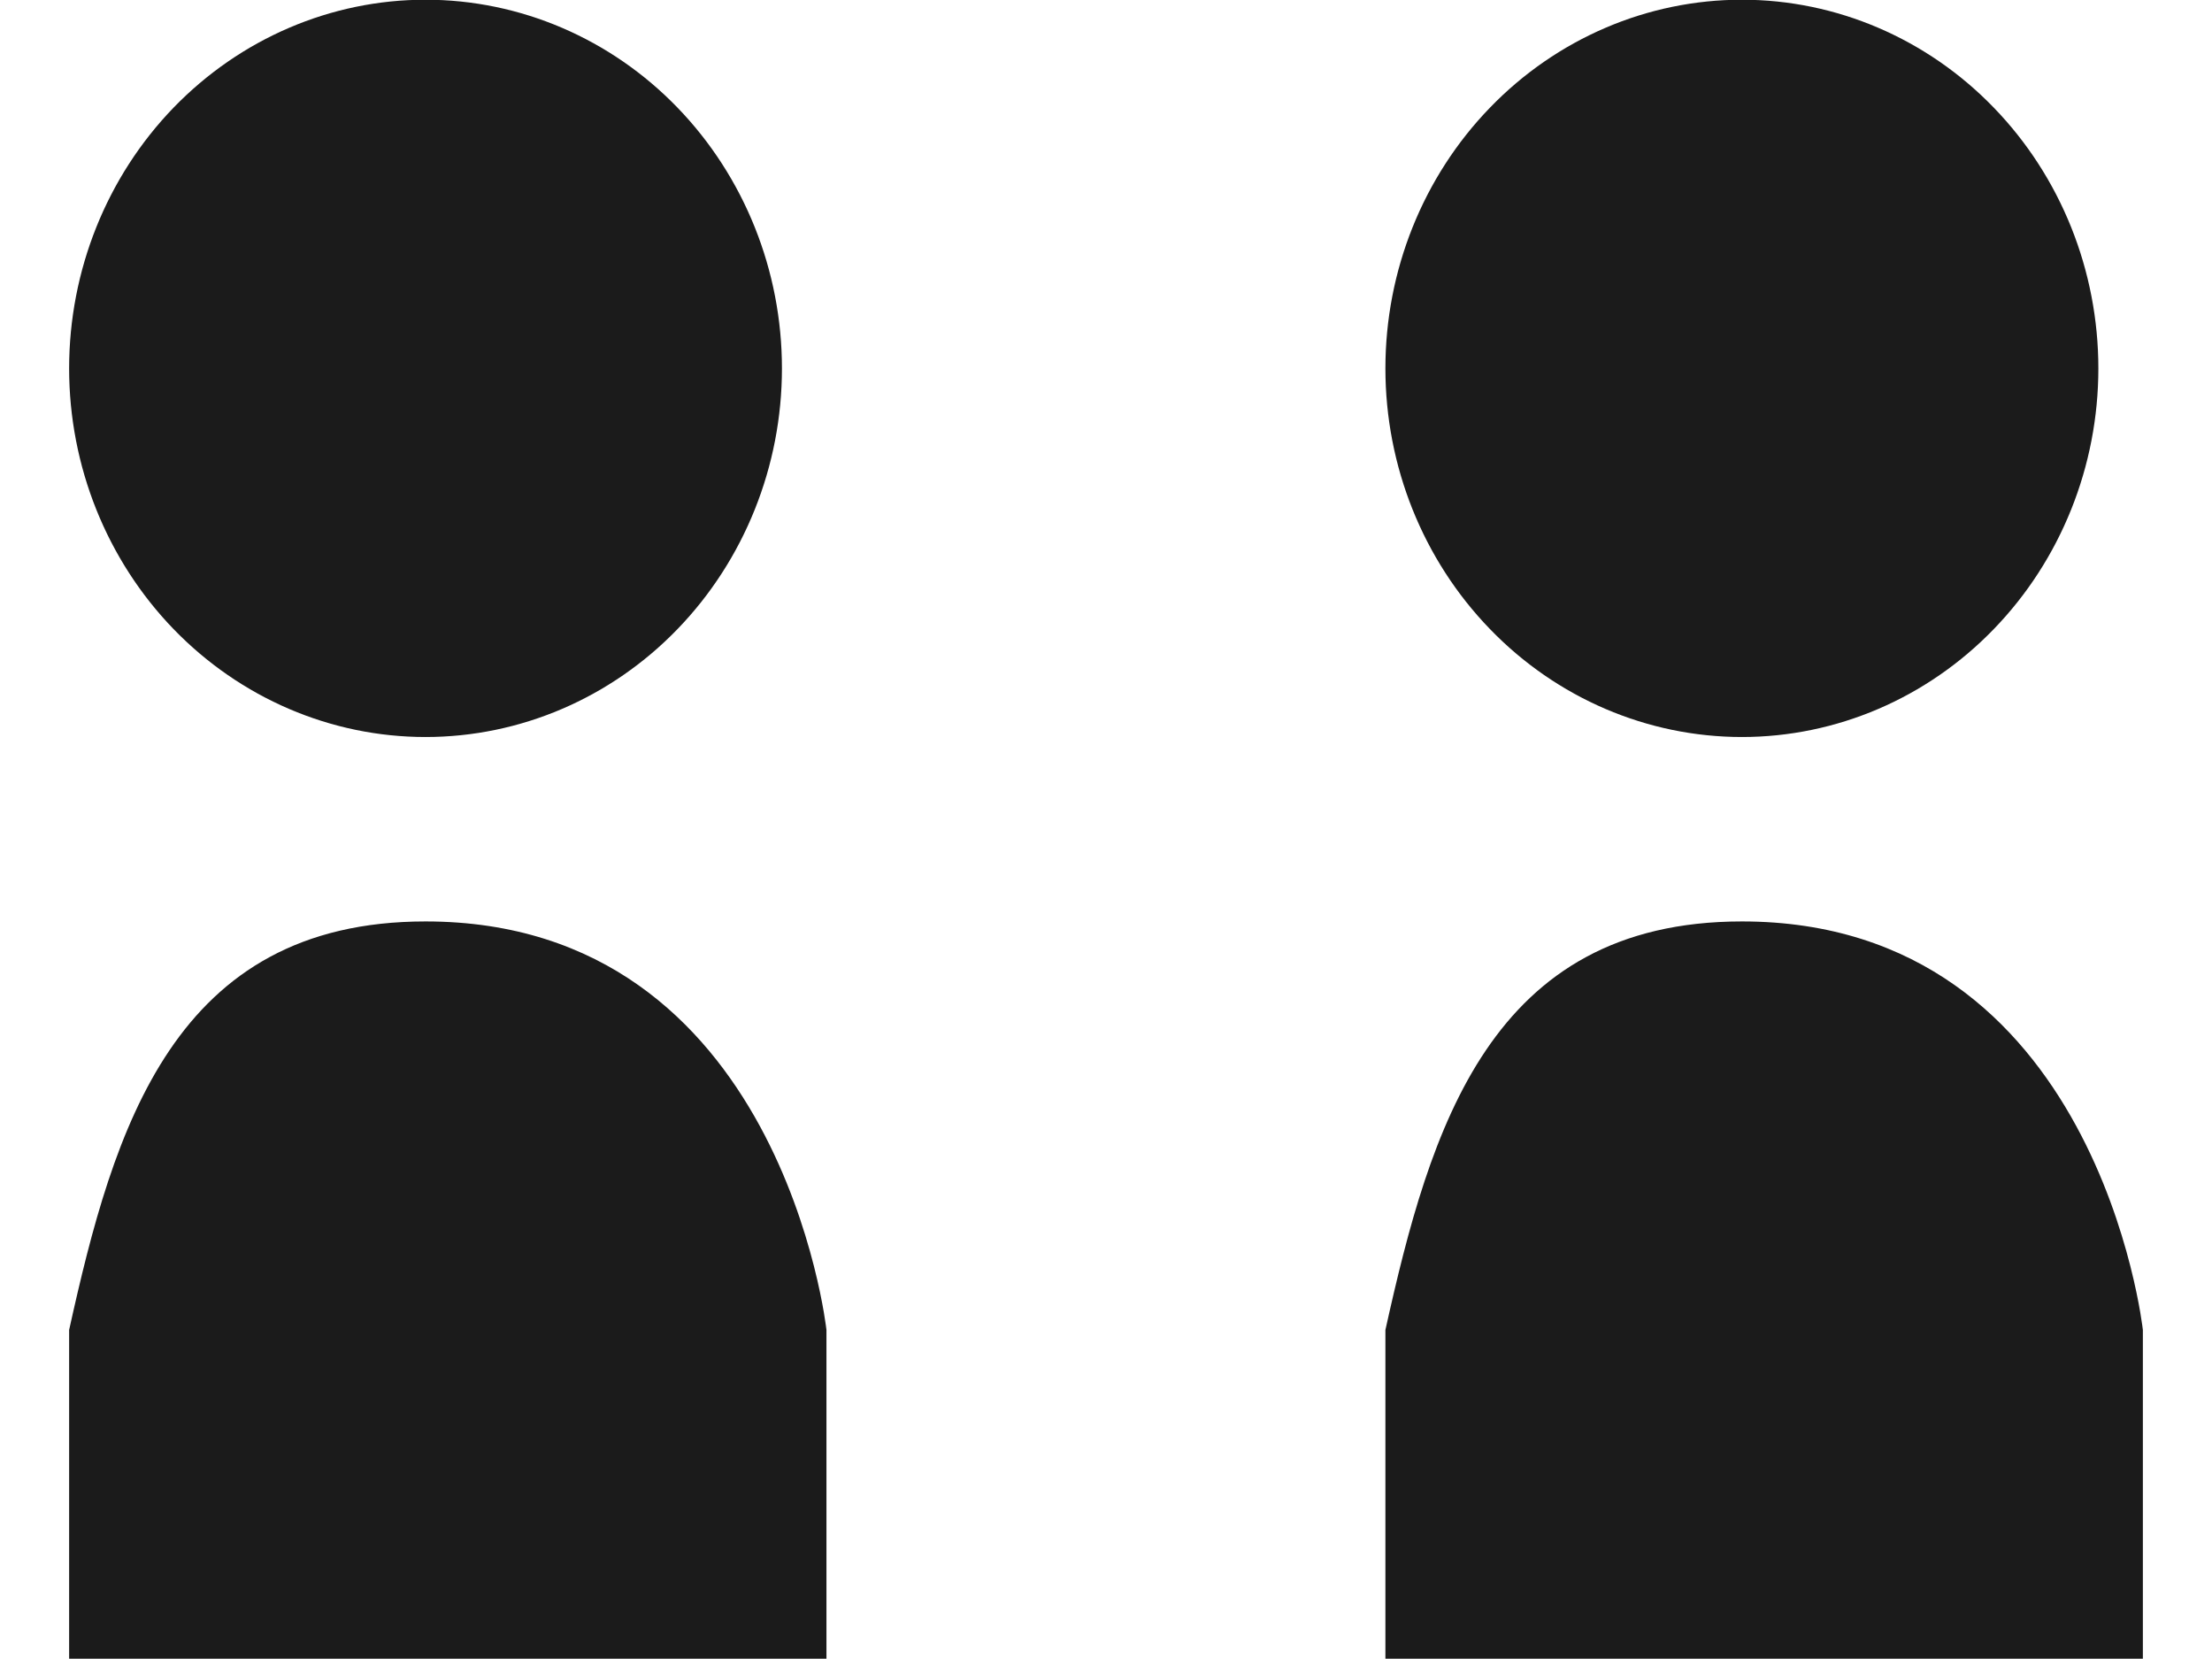
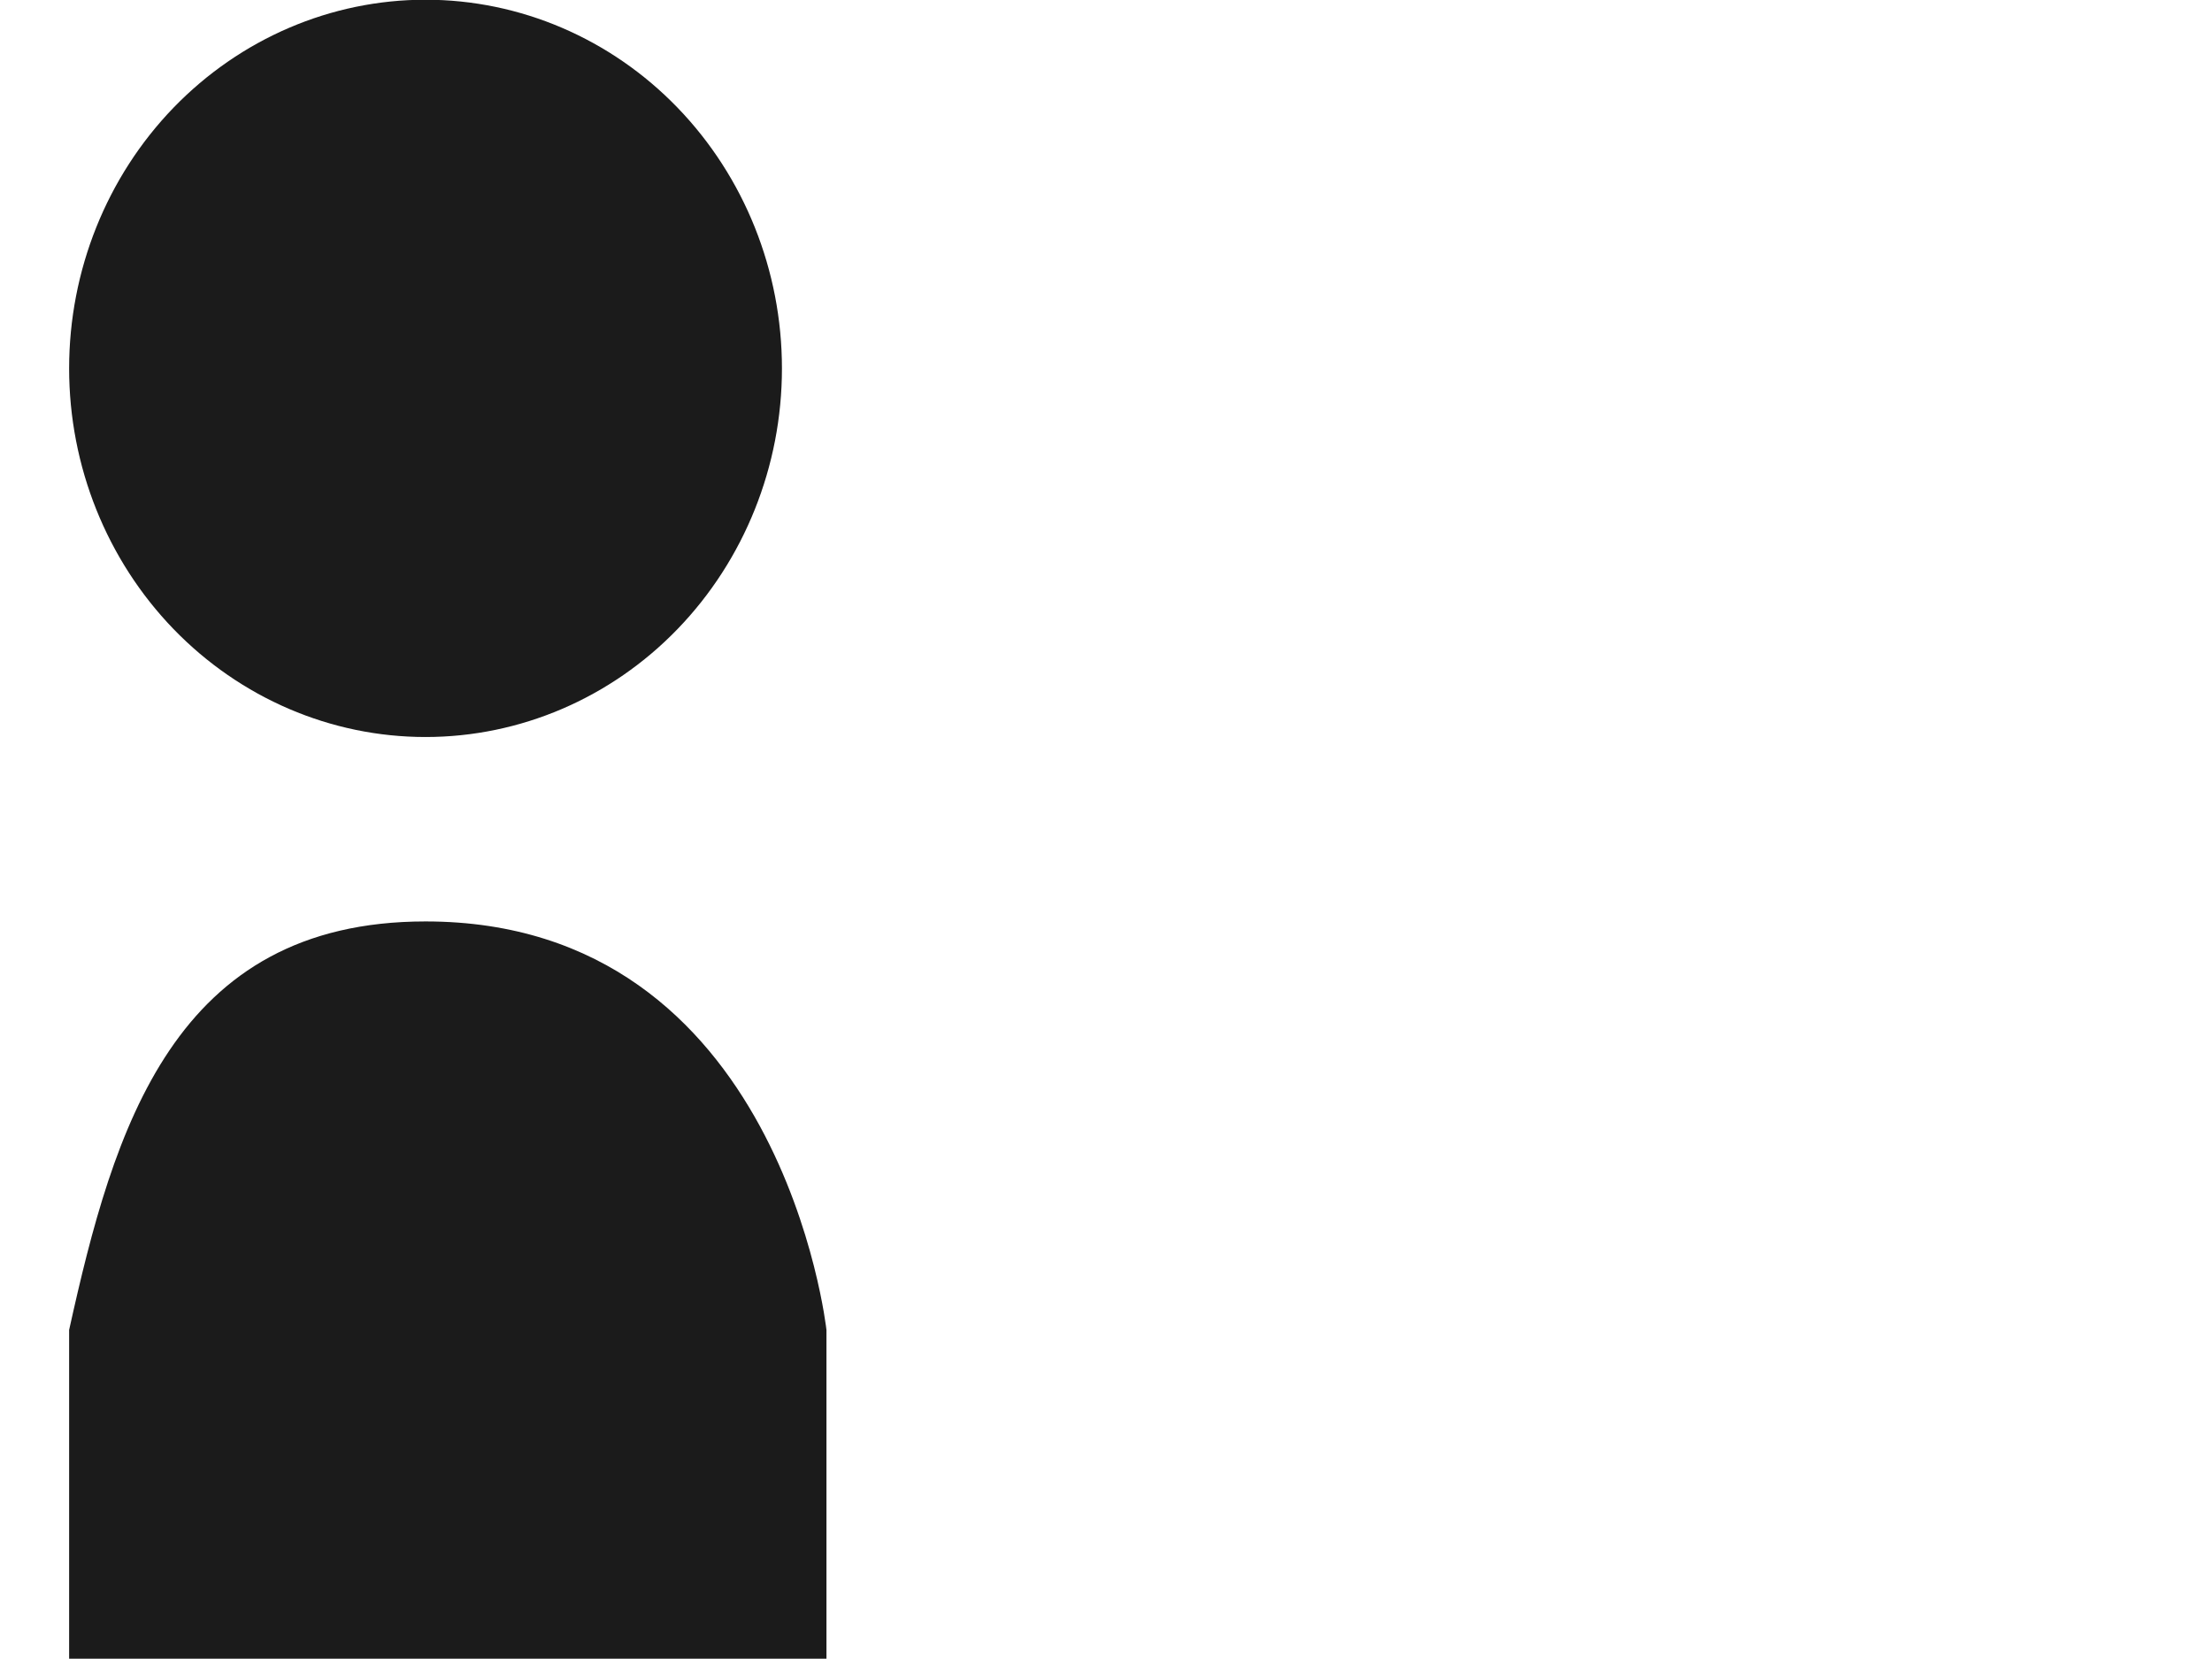
<svg xmlns="http://www.w3.org/2000/svg" width="16" height="12" viewBox="0 0 16 12" fill="none">
  <path d="M3.078 -0.002C2.394 -0.002 1.739 0.279 1.255 0.779C0.772 1.279 0.5 1.957 0.5 2.665C0.5 3.372 0.772 4.05 1.255 4.55C1.739 5.05 2.394 5.331 3.078 5.331C3.762 5.331 4.418 5.05 4.901 4.55C5.384 4.05 5.656 3.372 5.656 2.665C5.656 1.957 5.384 1.279 4.901 0.779C4.418 0.279 3.762 -0.002 3.078 -0.002ZM3.078 6.665C1.255 6.665 0.822 8.165 0.5 9.62V11.998H5.978V9.62C5.978 9.62 5.656 6.665 3.078 6.665Z" fill="#1B1B1B" />
-   <path d="M12.6 -0.002C11.916 -0.002 11.26 0.279 10.777 0.779C10.293 1.279 10.021 1.957 10.021 2.665C10.021 3.372 10.293 4.05 10.777 4.55C11.26 5.05 11.916 5.331 12.6 5.331C13.283 5.331 13.939 5.05 14.422 4.55C14.906 4.05 15.178 3.372 15.178 2.665C15.178 1.957 14.906 1.279 14.422 0.779C13.939 0.279 13.283 -0.002 12.6 -0.002ZM12.6 6.665C10.777 6.665 10.344 8.165 10.021 9.62V11.998H15.5V9.62C15.5 9.62 15.178 6.665 12.6 6.665Z" fill="#1B1B1B" />
</svg>